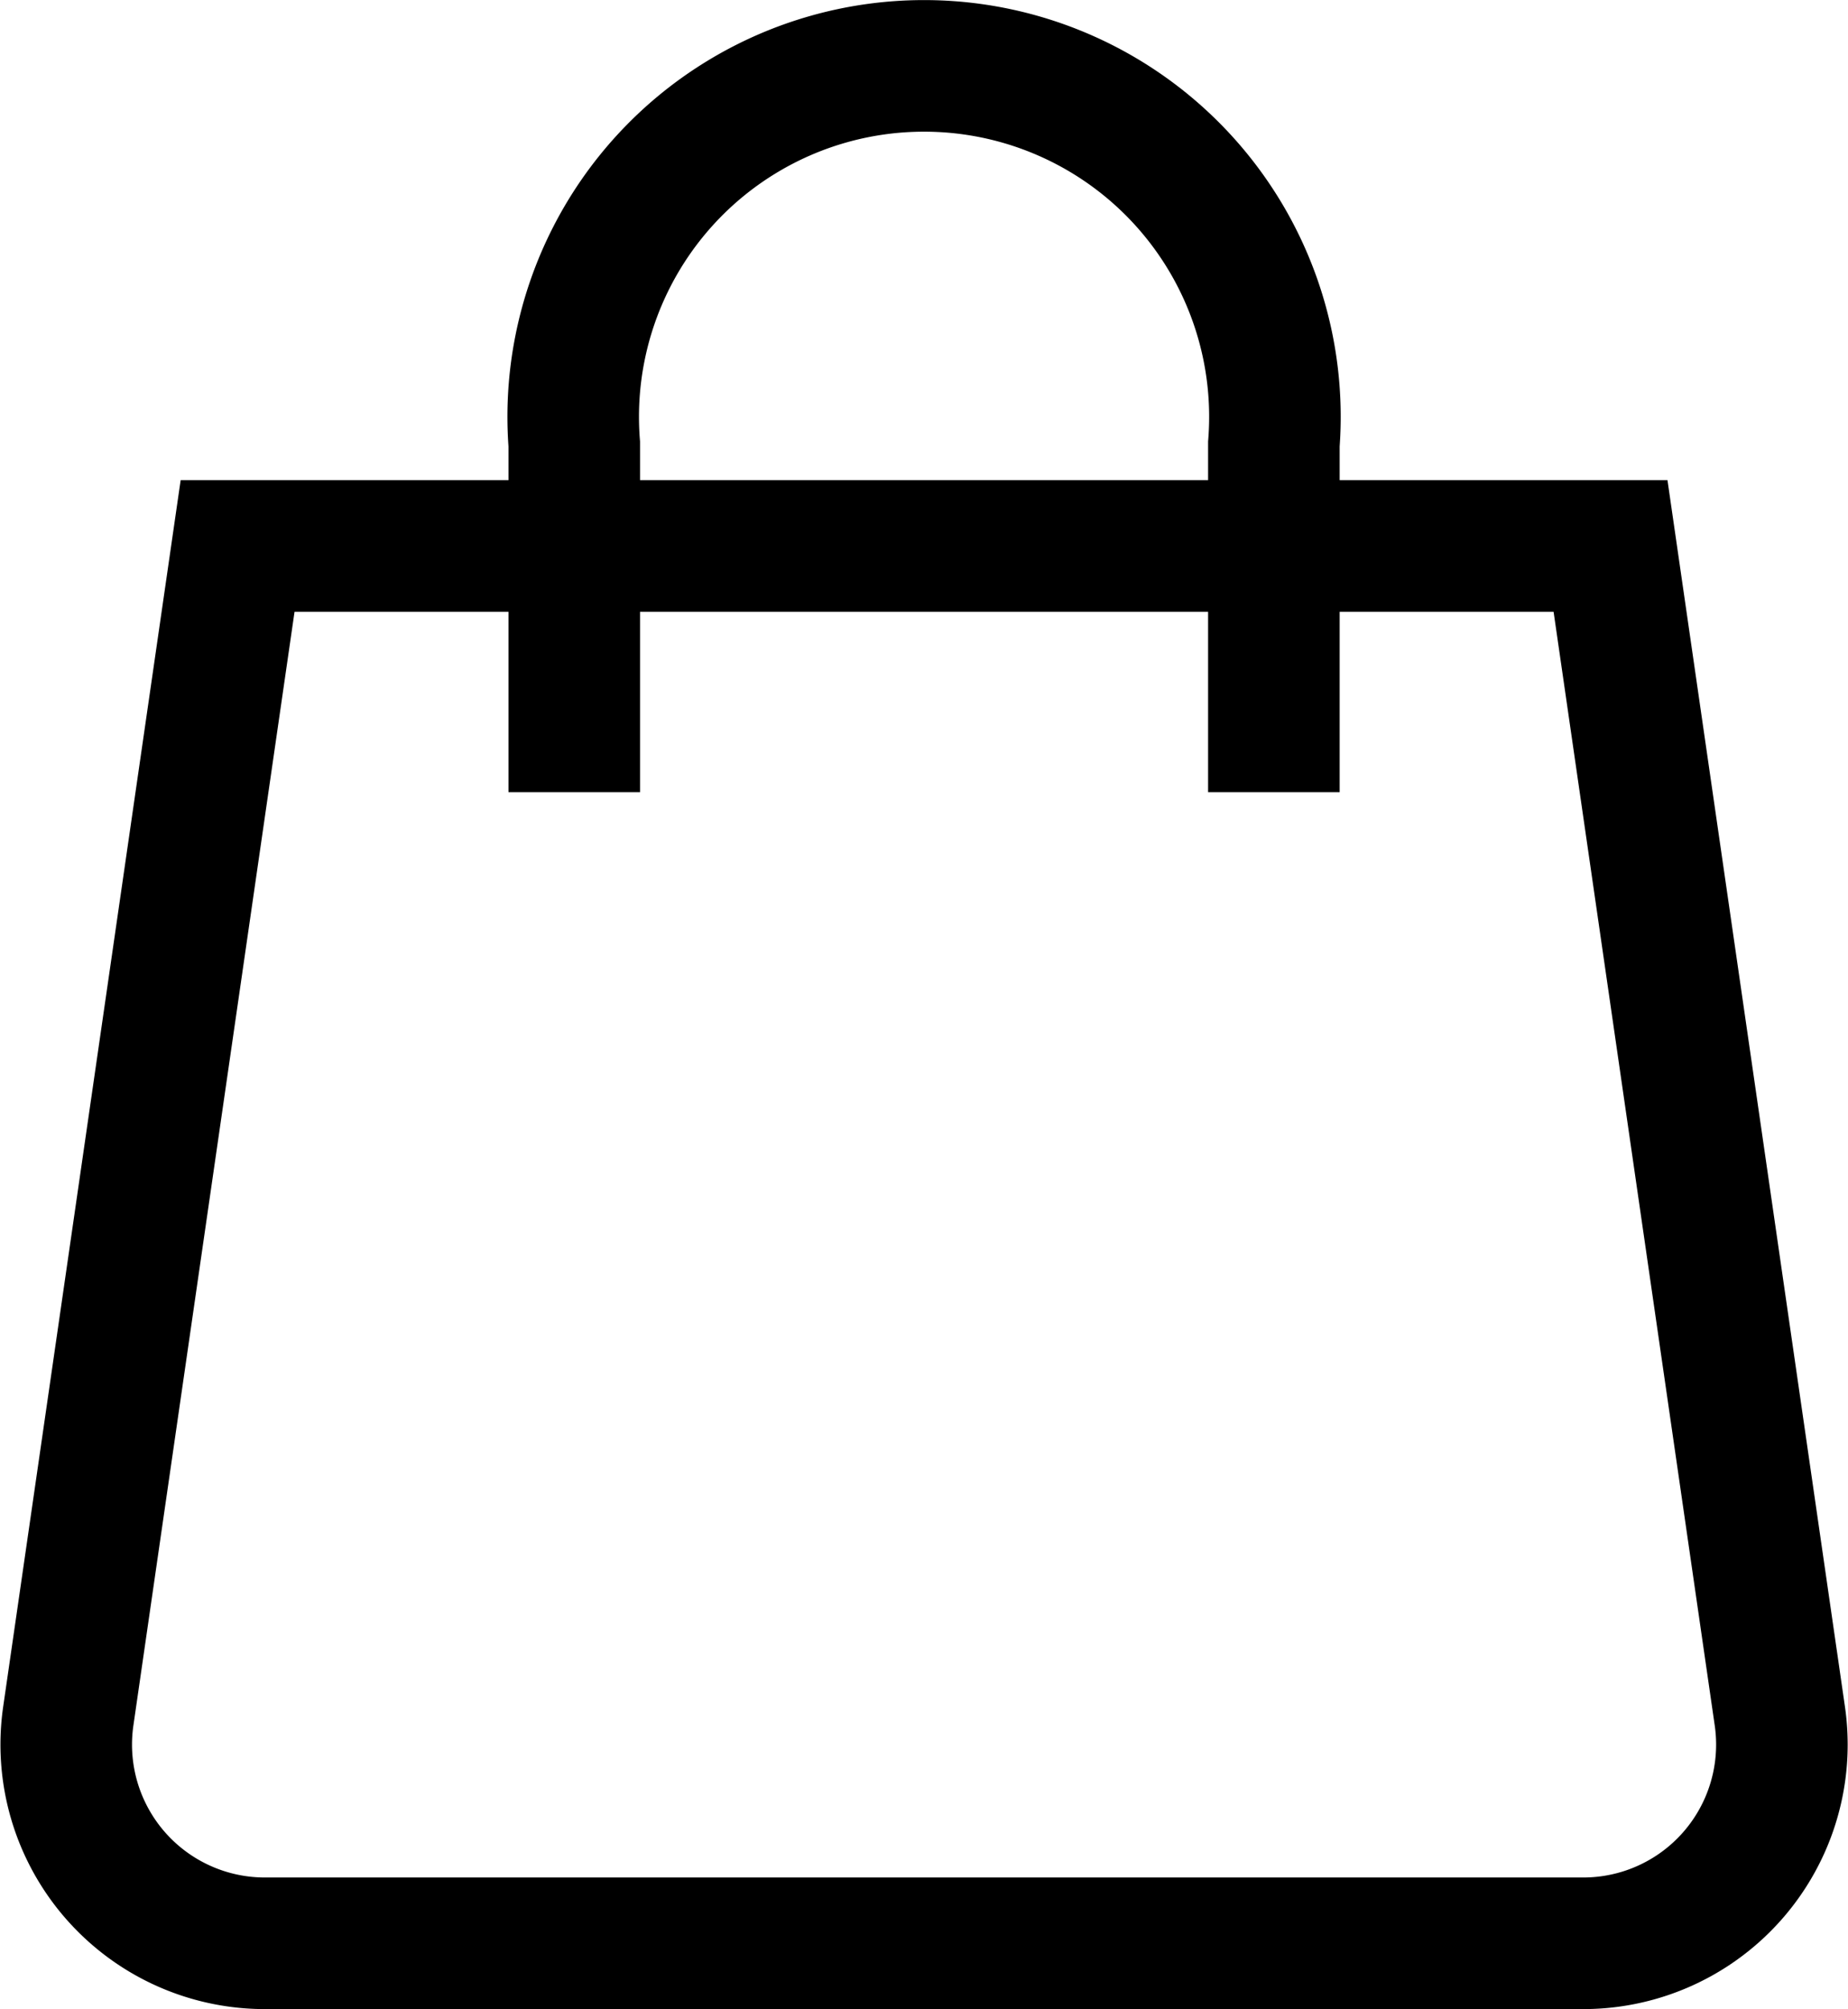
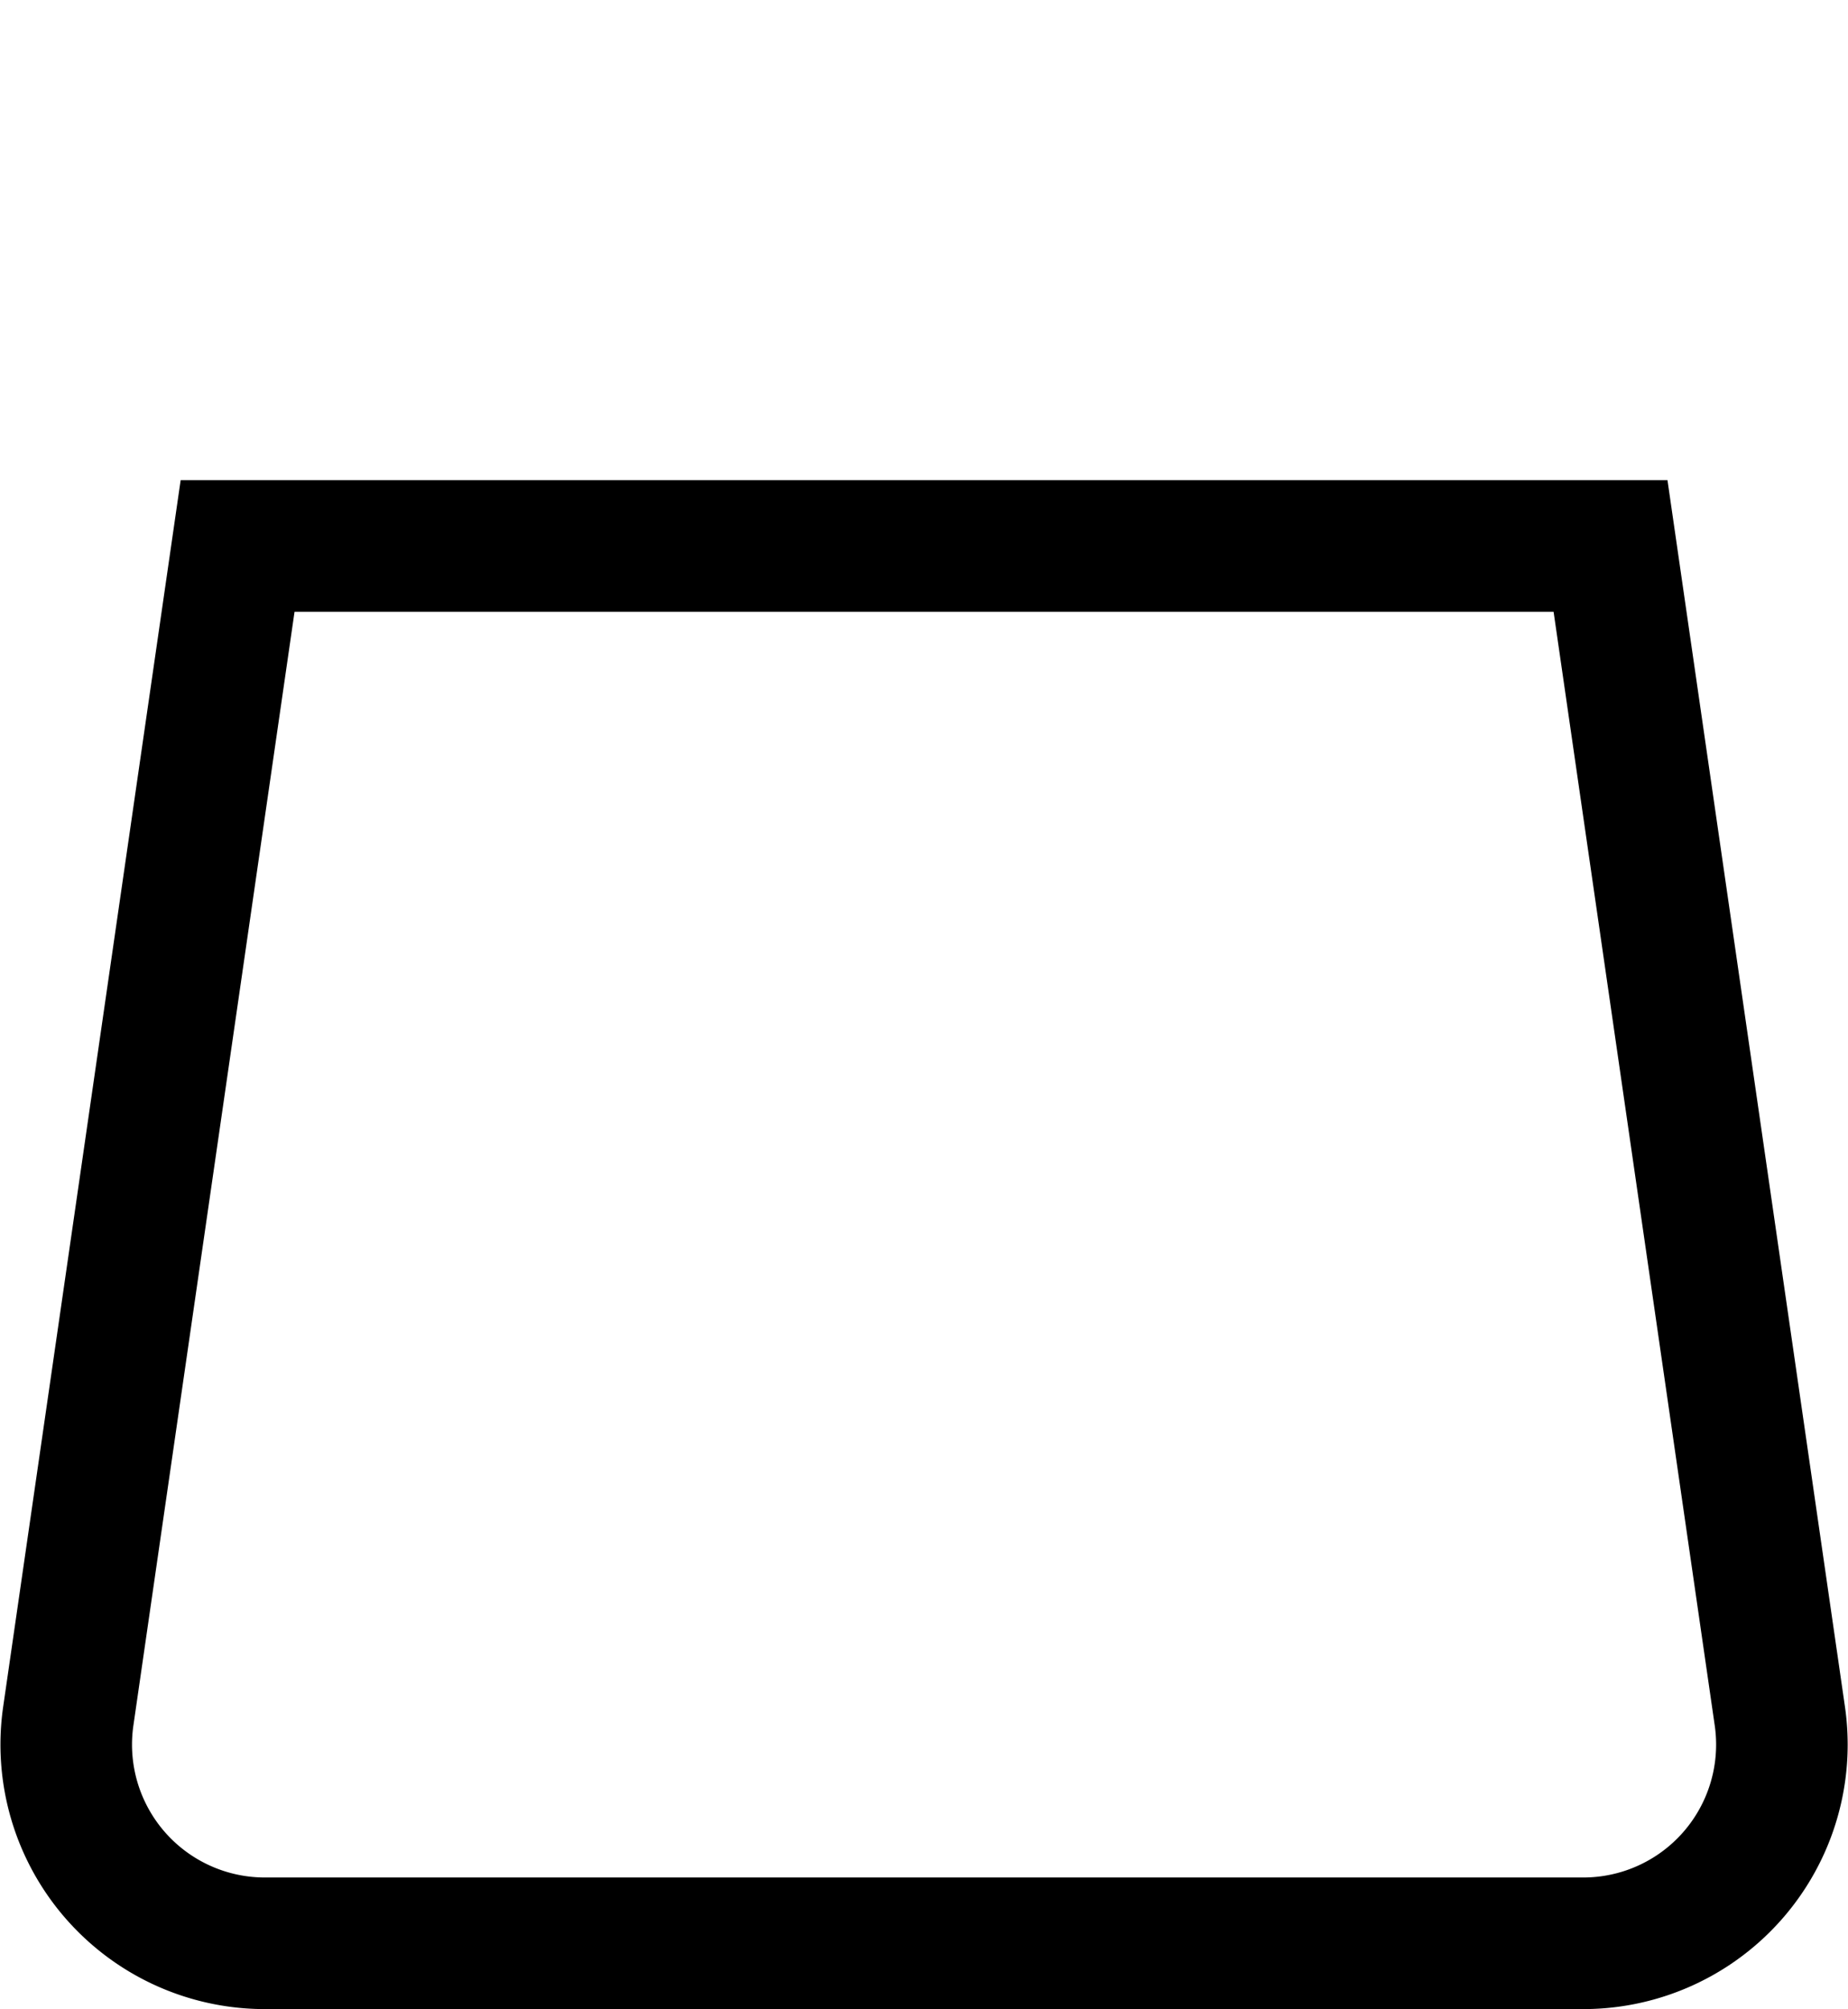
<svg xmlns="http://www.w3.org/2000/svg" width="14.047" height="15.267" viewBox="0 0 14.047 15.267">
  <g id="Icon_bag" data-name="Icon bag" transform="translate(0.503 0.5)">
    <path id="Path_116" data-name="Path 116" d="M136.83,212.868H126.808a1.51,1.51,0,0,1-1.494-1.726l1.287-8.892h10.436l1.287,8.892A1.51,1.51,0,0,1,136.83,212.868Z" transform="translate(-125.298 -198.601)" fill="none" stroke="#000" stroke-miterlimit="10" stroke-width="1" />
-     <path id="Path_117" data-name="Path 117" d="M144.283,188.77v-2.646a2.667,2.667,0,1,1,5.318,0v2.646" transform="translate(-140.421 -183.25)" fill="none" stroke="#000" stroke-miterlimit="10" stroke-width="1" />
  </g>
</svg>